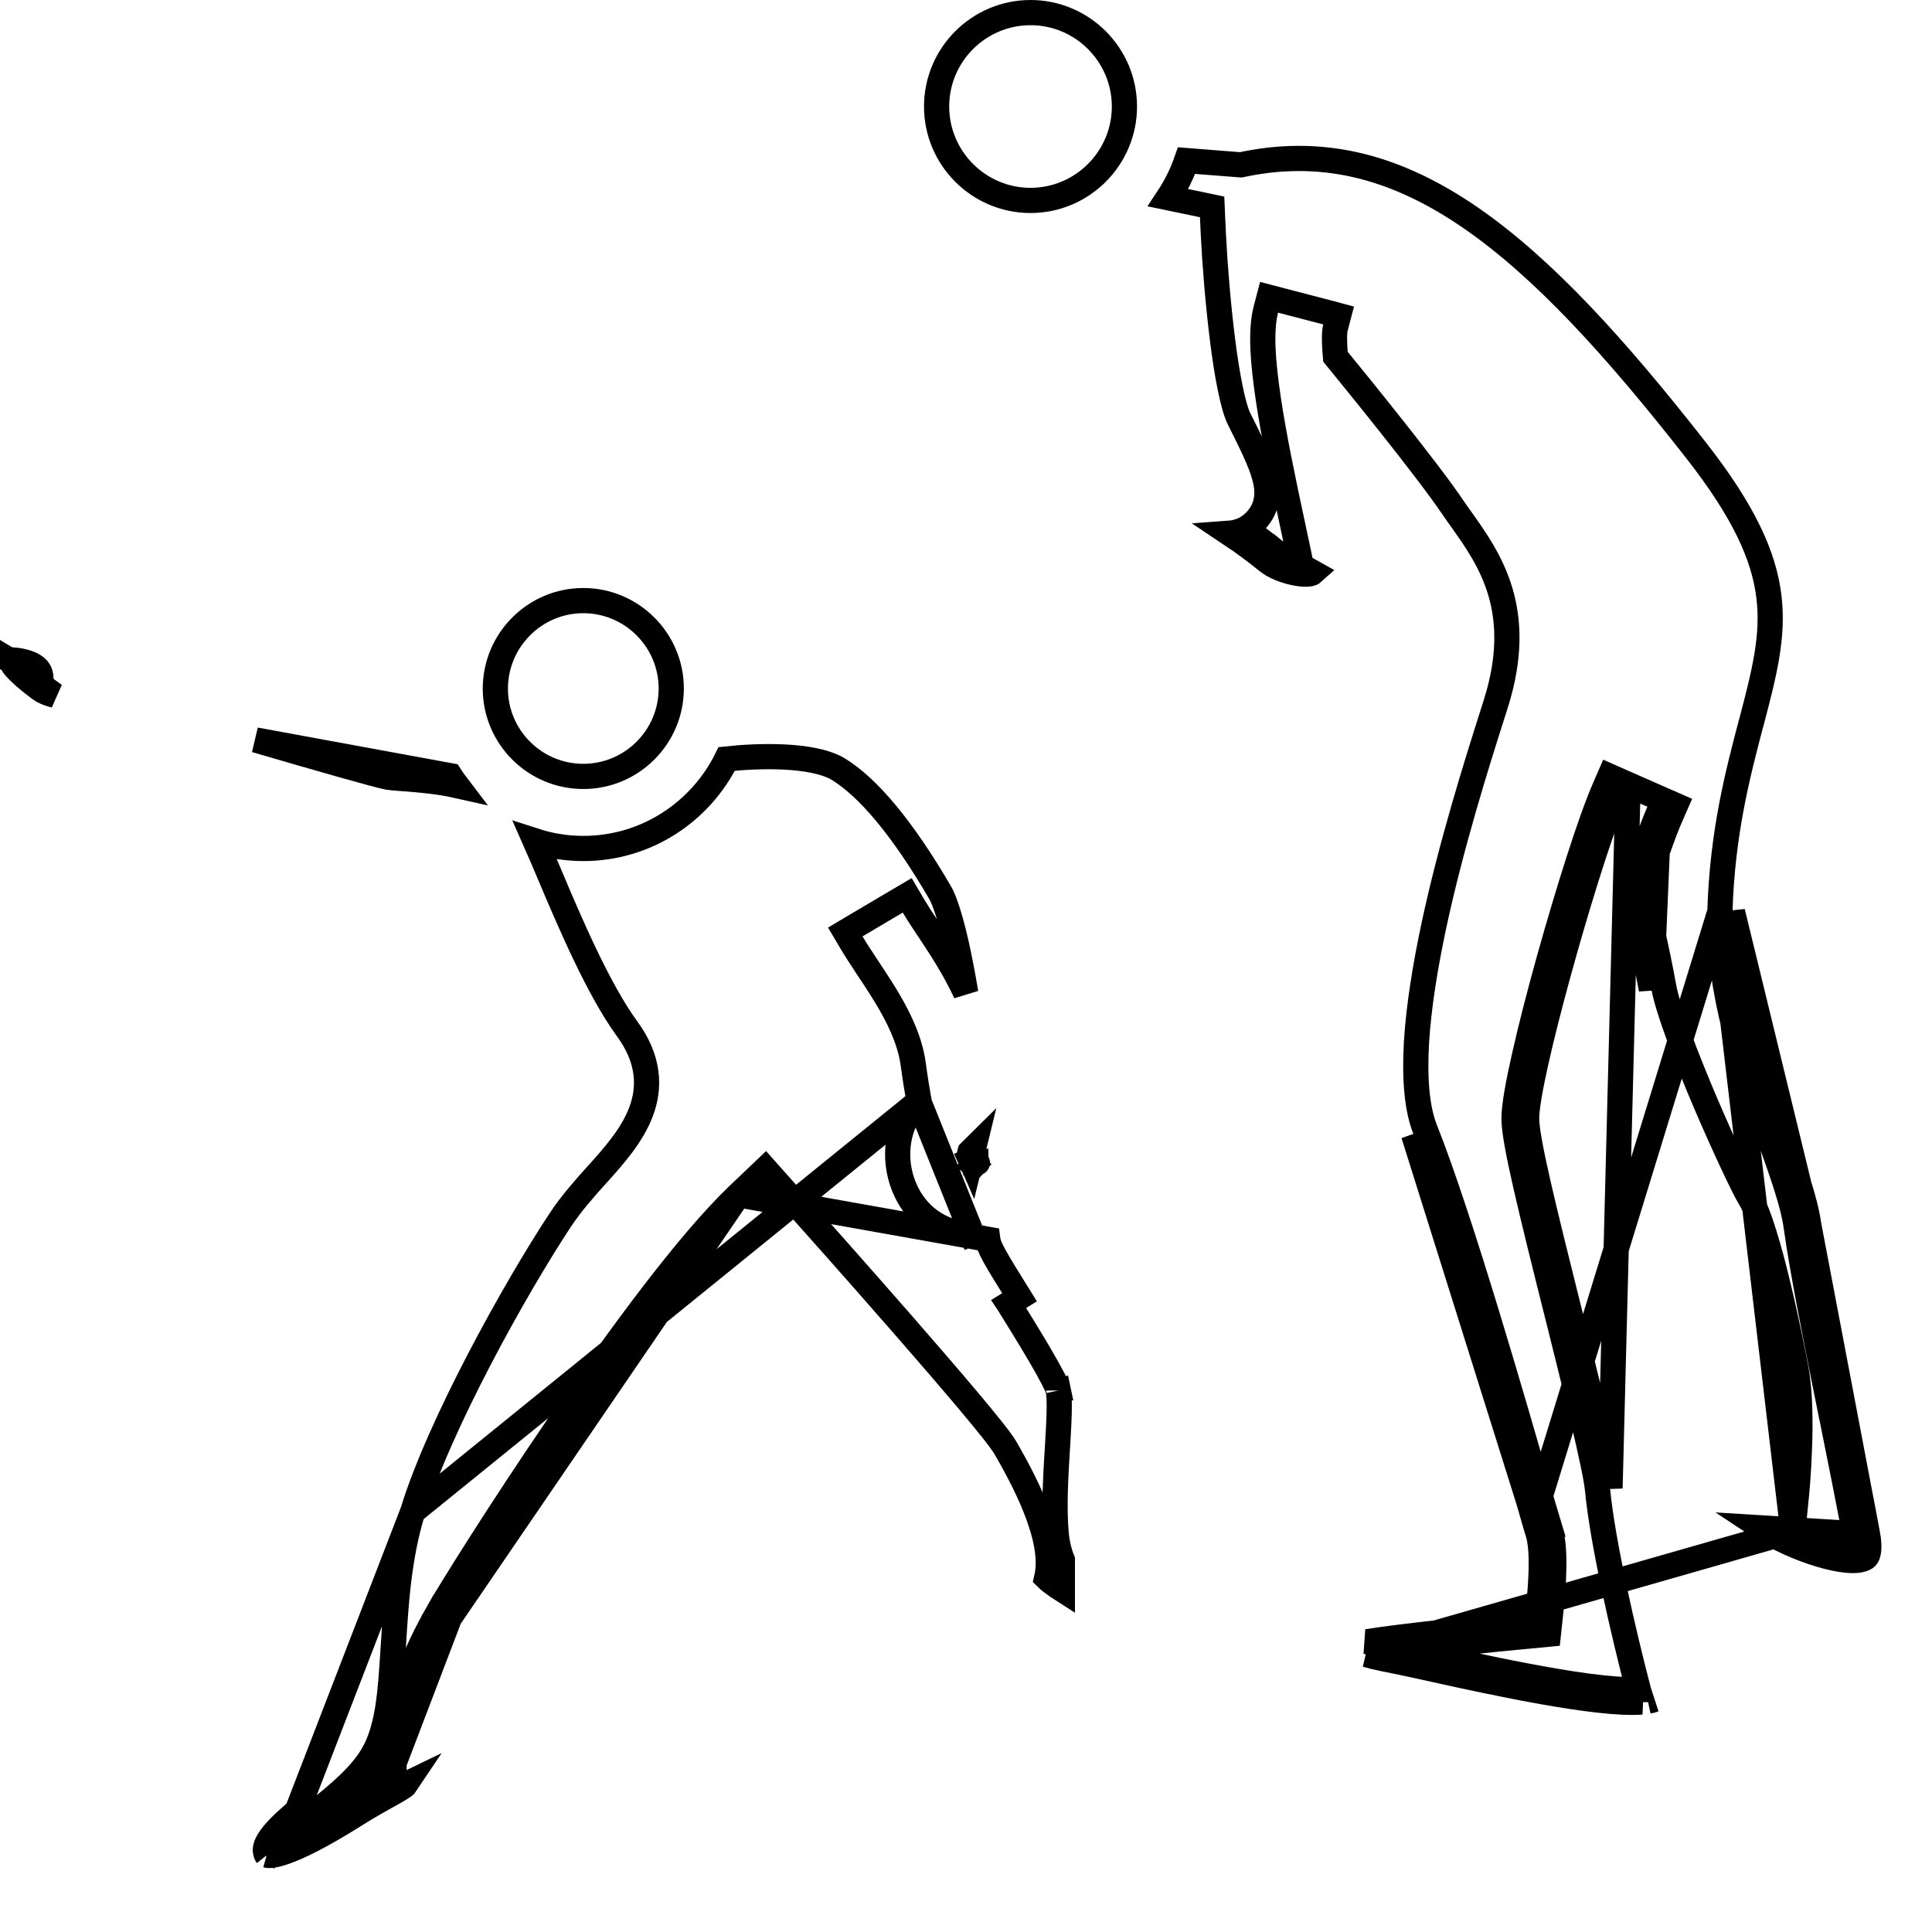
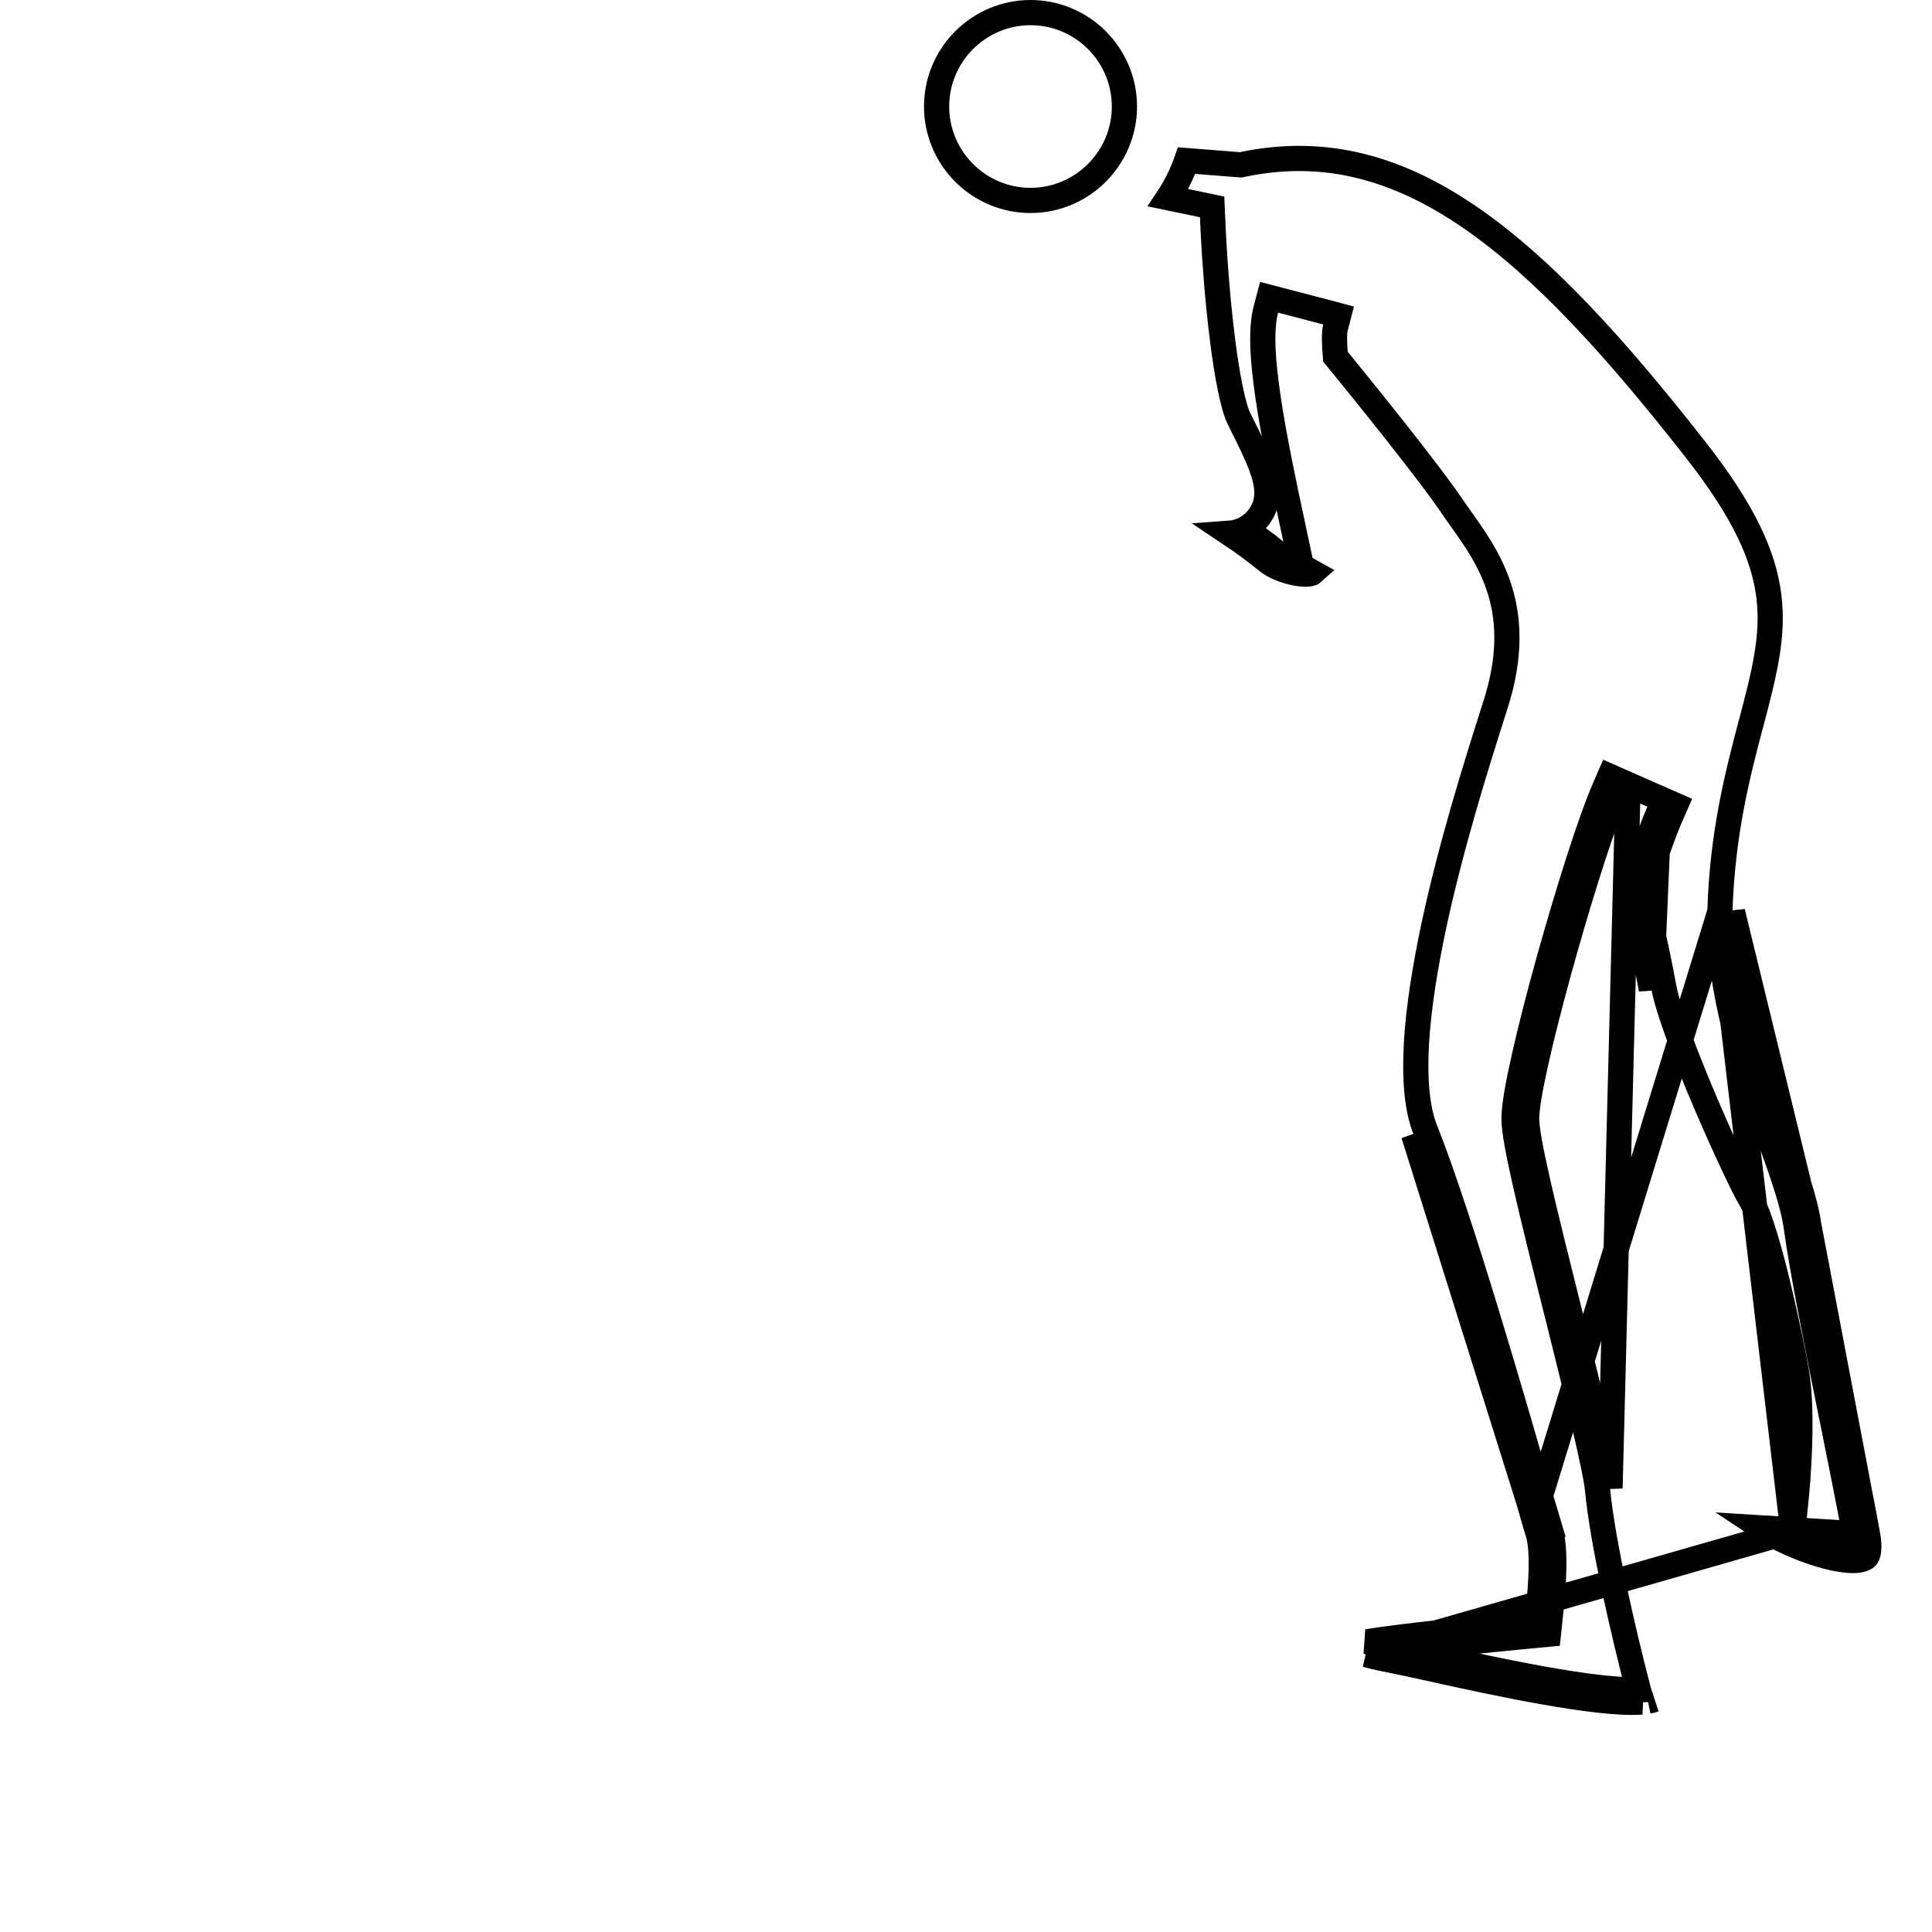
<svg xmlns="http://www.w3.org/2000/svg" width="23" height="23" viewBox="0 0 23 23" fill="none">
-   <path d="M8.791 14.224L8.999 14.026L9.111 13.919L9.214 14.035L9.405 14.249C9.602 14.469 10.193 15.133 10.758 15.78C11.04 16.103 11.316 16.423 11.533 16.681C11.641 16.81 11.736 16.925 11.809 17.017C11.88 17.106 11.937 17.183 11.966 17.231L11.966 17.231C12.111 17.48 12.267 17.776 12.368 18.06C12.418 18.202 12.457 18.345 12.472 18.48C12.484 18.583 12.483 18.688 12.46 18.786C12.464 18.79 12.468 18.794 12.473 18.798C12.507 18.828 12.561 18.87 12.647 18.925V18.571C12.611 18.482 12.586 18.38 12.574 18.262L12.574 18.262C12.545 17.948 12.568 17.566 12.588 17.242L12.589 17.232C12.597 17.088 12.606 16.946 12.609 16.823C12.612 16.692 12.609 16.601 12.599 16.554M8.791 14.224L11.759 14.753C11.772 14.852 11.842 14.97 12.137 15.444L12.009 15.523L12.009 15.523L12.011 15.526C12.112 15.688 12.254 15.918 12.376 16.125C12.437 16.23 12.492 16.327 12.533 16.406C12.553 16.446 12.57 16.48 12.582 16.507C12.588 16.521 12.592 16.532 12.595 16.541C12.597 16.545 12.598 16.548 12.598 16.551C12.599 16.552 12.599 16.552 12.599 16.553C12.599 16.554 12.599 16.554 12.599 16.554M8.791 14.224C8.196 14.791 7.37 15.916 6.664 16.947C5.957 17.982 5.359 18.94 5.22 19.186L5.351 19.26M8.791 14.224L5.351 19.26M12.599 16.554C12.599 16.554 12.599 16.554 12.599 16.554L12.746 16.523L12.599 16.554ZM5.351 19.26L5.22 19.186C4.952 19.659 4.668 20.259 4.691 20.99L5.351 19.26ZM4.233 21.602L4.153 21.476C4.316 21.372 4.446 21.3 4.548 21.243C4.548 21.243 4.549 21.243 4.549 21.243C4.594 21.218 4.639 21.193 4.675 21.172C4.68 21.168 4.686 21.165 4.69 21.162C4.692 21.129 4.693 21.076 4.691 20.99L3.309 22.02C3.309 22.02 3.308 22.018 3.308 22.017L3.257 22.027C3.239 22.04 3.213 22.059 3.175 22.086M4.233 21.602C3.397 22.13 3.196 22.092 3.175 22.086M4.233 21.602L4.153 21.476C3.798 21.699 3.565 21.817 3.415 21.877M4.233 21.602C4.392 21.502 4.52 21.431 4.621 21.375L4.623 21.374C4.712 21.324 4.812 21.269 4.828 21.245L3.185 22.041M3.175 22.086L3.185 22.042L3.161 22.046M3.175 22.086C3.175 22.086 3.167 22.076 3.161 22.046M3.185 22.041L3.209 21.94C3.206 21.94 3.203 21.939 3.201 21.939M3.185 22.041L3.161 22.046M3.185 22.041L3.693 21.433C3.456 21.626 3.13 21.89 3.161 22.046M3.201 21.939C3.21 21.939 3.253 21.937 3.348 21.903C3.369 21.896 3.391 21.887 3.415 21.877M3.201 21.939C3.2 21.939 3.199 21.939 3.199 21.939L3.201 21.939ZM3.415 21.877C3.421 21.871 3.427 21.865 3.434 21.858C3.534 21.756 3.667 21.648 3.788 21.55L3.788 21.55L3.8 21.541C4.025 21.358 4.284 21.148 4.433 20.898L4.433 20.898C4.533 20.73 4.586 20.531 4.619 20.315C4.651 20.102 4.666 19.86 4.682 19.599L4.683 19.592L4.683 19.592C4.714 19.085 4.748 18.531 4.913 17.997M3.415 21.877L4.913 17.997M4.913 17.997C5.232 16.958 6.131 15.341 6.669 14.525C6.801 14.326 6.954 14.154 7.11 13.98L7.12 13.97C7.304 13.765 7.522 13.521 7.629 13.242C7.685 13.096 7.712 12.938 7.689 12.767C7.666 12.596 7.594 12.423 7.465 12.247C7.119 11.773 6.773 10.956 6.537 10.397C6.475 10.25 6.418 10.117 6.371 10.011C6.551 10.069 6.744 10.101 6.944 10.101C7.694 10.101 8.341 9.664 8.651 9.035C8.838 9.015 9.079 9.001 9.315 9.011C9.594 9.023 9.838 9.069 9.984 9.159C10.337 9.377 10.745 9.86 11.191 10.625L11.191 10.625C11.231 10.694 11.276 10.818 11.321 10.982C11.366 11.142 11.406 11.328 11.442 11.514C11.462 11.619 11.481 11.723 11.497 11.821C11.359 11.523 11.187 11.264 11.05 11.058L11.044 11.049L11.044 11.049L11.035 11.036C10.973 10.943 10.92 10.862 10.876 10.788L10.8 10.659L10.671 10.735L10.192 11.018L10.063 11.095L10.139 11.224C10.193 11.315 10.259 11.414 10.327 11.517L10.331 11.523L10.331 11.524C10.561 11.869 10.819 12.261 10.873 12.677L10.873 12.677C10.895 12.843 10.916 12.965 10.932 13.057C10.935 13.078 10.938 13.096 10.941 13.111L4.913 17.997ZM11.556 13.811C11.544 13.784 11.541 13.755 11.543 13.731C11.543 13.726 11.543 13.722 11.544 13.719C11.56 13.704 11.575 13.689 11.589 13.675L11.556 13.811ZM11.556 13.811C11.556 13.811 11.556 13.811 11.557 13.811L11.42 13.873L11.556 13.811ZM11.544 14.698C11.576 14.743 11.602 14.78 11.616 14.803L10.938 13.114C10.938 13.114 10.937 13.115 10.937 13.115C10.677 13.355 10.62 13.783 10.763 14.131L10.763 14.131C10.9 14.466 11.19 14.675 11.544 14.698ZM3.307 22.017L3.258 22.027C3.297 21.999 3.297 21.999 3.297 21.999L3.297 21.999L3.297 22L3.297 22L3.298 22.001L3.299 22.003L3.301 22.006L3.305 22.012C3.306 22.014 3.307 22.016 3.307 22.017ZM11.705 13.971L11.619 13.896L11.613 13.891L11.592 13.872C11.598 13.865 11.604 13.859 11.61 13.855C11.611 13.854 11.613 13.853 11.614 13.852C11.615 13.851 11.616 13.851 11.617 13.85C11.622 13.847 11.626 13.846 11.628 13.845C11.634 13.842 11.637 13.842 11.635 13.842C11.634 13.842 11.632 13.843 11.628 13.843C11.624 13.843 11.621 13.844 11.617 13.844L11.617 13.843L11.609 13.844C11.601 13.845 11.595 13.845 11.59 13.844C11.589 13.852 11.588 13.86 11.587 13.867C11.585 13.88 11.583 13.885 11.583 13.885C11.583 13.885 11.585 13.88 11.591 13.873L11.613 13.891L11.619 13.896L11.705 13.971ZM5.357 9.234C5.383 9.275 5.411 9.314 5.44 9.352C5.212 9.301 4.986 9.284 4.815 9.27L4.809 9.27C4.809 9.27 4.809 9.27 4.809 9.27C4.794 9.269 4.78 9.268 4.767 9.267C4.698 9.262 4.65 9.258 4.617 9.252C4.494 9.229 3.772 9.023 3.042 8.809C3.793 8.946 4.639 9.102 5.357 9.234ZM0.563 8.213C0.591 8.233 0.62 8.255 0.65 8.276C0.602 8.265 0.555 8.249 0.511 8.225L0.511 8.225C0.511 8.225 0.511 8.225 0.511 8.225L0.509 8.224L0.503 8.22C0.498 8.217 0.492 8.213 0.485 8.208C0.47 8.198 0.452 8.185 0.432 8.169C0.391 8.139 0.342 8.099 0.296 8.059C0.249 8.017 0.207 7.977 0.178 7.943C0.164 7.927 0.155 7.915 0.15 7.907C0.151 7.892 0.155 7.875 0.163 7.857C0.211 7.861 0.273 7.871 0.332 7.892C0.383 7.91 0.422 7.934 0.447 7.962C0.469 7.987 0.487 8.022 0.487 8.08V8.156L0.548 8.201C0.553 8.205 0.558 8.209 0.563 8.213ZM0.001 7.935C-0.008 7.852 0.032 7.762 0.085 7.703L0.001 7.935ZM0.15 7.918L0.15 7.918L0.15 7.918ZM6.944 7.15C7.521 7.15 7.991 7.62 7.991 8.197C7.991 8.774 7.521 9.243 6.944 9.243C6.367 9.243 5.897 8.774 5.897 8.197C5.898 7.62 6.367 7.15 6.944 7.15Z" stroke="black" stroke-width="0.3" />
-   <path d="M21.343 18.223L21.357 18.092L21.387 17.791L21.387 17.791C21.389 17.771 21.412 17.538 21.422 17.242C21.433 16.95 21.432 16.584 21.382 16.303L21.382 16.303C21.36 16.177 21.277 15.758 21.174 15.328C21.123 15.113 21.066 14.894 21.008 14.707C20.952 14.524 20.891 14.356 20.828 14.255L20.828 14.255C20.768 14.159 20.54 13.681 20.308 13.14C20.077 12.598 19.858 12.029 19.807 11.751L19.807 11.751C19.719 11.265 19.614 10.842 19.563 10.645C19.685 10.255 19.8 9.922 19.887 9.724L19.947 9.587L19.81 9.527L19.301 9.303L19.163 9.242L19.103 9.38C18.939 9.753 18.67 10.603 18.443 11.416C18.329 11.825 18.225 12.228 18.15 12.562C18.075 12.889 18.024 13.167 18.024 13.315C18.024 13.46 18.078 13.737 18.164 14.116C18.252 14.502 18.379 15.015 18.537 15.644L18.54 15.655C18.646 16.082 18.76 16.535 18.85 16.917C18.942 17.306 19.006 17.607 19.018 17.731L19.018 17.732C19.079 18.375 19.331 19.45 19.503 20.114C19.501 20.114 19.498 20.114 19.495 20.114C19.425 20.117 19.339 20.115 19.239 20.108C19.04 20.094 18.798 20.061 18.544 20.018C18.036 19.933 17.489 19.813 17.153 19.739L17.152 19.739L17.146 19.738C16.98 19.701 16.825 19.667 16.687 19.638C17.133 19.583 17.728 19.522 18.084 19.488L18.084 19.488L18.311 19.467L18.433 19.455L18.446 19.333L18.47 19.107L18.47 19.107C18.48 19.013 18.494 18.849 18.497 18.68C18.501 18.519 18.494 18.329 18.45 18.198L18.308 18.245M21.343 18.223L16.521 19.604C16.418 19.584 16.338 19.563 16.277 19.544C16.69 19.477 17.599 19.384 18.07 19.339L18.297 19.317L18.32 19.091C18.34 18.907 18.378 18.455 18.308 18.245M21.343 18.223C21.461 18.278 21.587 18.326 21.707 18.362C21.821 18.396 21.924 18.418 22.005 18.425C22.049 18.429 22.079 18.428 22.098 18.425C22.099 18.395 22.096 18.351 22.086 18.294L22.086 18.294C22.01 17.882 21.91 17.384 21.808 16.877L21.807 16.875L21.807 16.875L21.803 16.857C21.634 16.015 21.457 15.139 21.383 14.6L21.383 14.6C21.347 14.335 21.22 13.976 21.062 13.535L21.062 13.535L21.057 13.521C20.789 12.77 20.445 11.806 20.475 10.852M21.343 18.223L20.475 10.852M18.308 18.245C18.298 18.217 18.267 18.107 18.218 17.936C18.21 17.91 18.202 17.881 18.193 17.852M18.308 18.245L18.45 18.198C18.442 18.173 18.411 18.066 18.361 17.893L18.338 17.81L18.193 17.852M18.193 17.852C17.91 16.865 17.247 14.556 16.828 13.504L18.193 17.852ZM21.532 14.579C21.493 14.295 21.358 13.919 21.203 13.484L21.202 13.482C20.932 12.725 20.596 11.782 20.625 10.857L21.532 14.579ZM21.532 14.579C21.605 15.114 21.781 15.986 21.952 16.832L21.954 16.846L21.955 16.848C22.057 17.355 22.158 17.854 22.233 18.267M21.532 14.579L22.233 18.267M20.475 10.852C20.504 9.909 20.688 9.213 20.846 8.61L20.848 8.606L20.848 8.606C21.003 8.016 21.117 7.576 21.058 7.099C21 6.626 20.769 6.097 20.186 5.354L20.186 5.354C19.235 4.139 18.374 3.19 17.508 2.593C16.648 2.001 15.79 1.76 14.832 1.95C14.832 1.95 14.832 1.95 14.831 1.95L14.794 1.958L14.774 1.962L14.753 1.961L14.126 1.912C14.071 2.07 13.997 2.218 13.907 2.354L14.316 2.439L14.43 2.463L14.435 2.579L14.445 2.794L14.445 2.794C14.462 3.135 14.499 3.608 14.553 4.038C14.58 4.253 14.611 4.455 14.646 4.623C14.681 4.795 14.717 4.919 14.751 4.986C14.751 4.986 14.751 4.986 14.751 4.986C14.751 4.986 14.751 4.986 14.751 4.986L14.758 5C14.893 5.271 15.002 5.488 15.051 5.664C15.077 5.756 15.09 5.848 15.077 5.938C15.064 6.032 15.024 6.113 14.962 6.185C14.931 6.22 14.886 6.262 14.824 6.295C14.966 6.394 15.086 6.487 15.184 6.566L15.09 6.683M20.475 10.852L18.337 17.81L18.337 17.808C18.054 16.824 17.389 14.508 16.967 13.449C16.867 13.199 16.838 12.84 16.863 12.408C16.889 11.98 16.968 11.498 17.071 11.014C17.279 10.045 17.584 9.082 17.752 8.552L17.81 8.369L17.81 8.369C17.981 7.824 17.966 7.395 17.86 7.039C17.755 6.69 17.566 6.423 17.409 6.201L17.405 6.196L17.405 6.196C17.367 6.142 17.329 6.089 17.293 6.036C16.995 5.594 16.159 4.565 15.898 4.246C15.891 4.169 15.887 4.101 15.887 4.043C15.886 3.971 15.891 3.926 15.898 3.901L15.936 3.756L15.791 3.717L15.253 3.577L15.108 3.539L15.07 3.684C15.037 3.81 15.029 3.967 15.035 4.141C15.042 4.317 15.065 4.52 15.098 4.743C15.164 5.188 15.275 5.723 15.398 6.293C15.398 6.293 15.398 6.293 15.398 6.293L15.48 6.679C15.48 6.679 15.48 6.679 15.48 6.679C15.48 6.679 15.48 6.68 15.48 6.68C15.465 6.678 15.448 6.675 15.431 6.671C15.334 6.649 15.238 6.61 15.184 6.566L15.09 6.683M15.09 6.683C15.249 6.811 15.573 6.868 15.63 6.816L14.751 6.325C14.715 6.337 14.677 6.345 14.636 6.348C14.821 6.471 14.971 6.587 15.09 6.683ZM22.233 18.267C22.26 18.411 22.25 18.518 22.209 18.545C22.029 18.663 21.347 18.441 20.969 18.189L22.233 18.267ZM19.659 11.777C19.565 11.26 19.452 10.812 19.407 10.641C19.534 10.233 19.656 9.877 19.749 9.664L19.659 11.777ZM19.378 9.501C19.378 9.501 19.378 9.501 19.378 9.501L19.24 9.44L19.18 9.577L19.183 9.579C18.841 10.453 18.174 12.83 18.174 13.315C18.174 13.563 18.367 14.348 18.682 15.608L18.685 15.619C18.899 16.476 19.142 17.444 19.167 17.717L19.378 9.501ZM16.492 19.752C16.402 19.734 16.328 19.716 16.266 19.698L19.542 20.262C19.018 20.303 17.725 20.019 17.122 19.886L17.12 19.885L17.115 19.884C16.878 19.832 16.663 19.785 16.492 19.752ZM19.69 20.234C19.672 20.241 19.65 20.247 19.625 20.251L19.69 20.234ZM12.268 2.386C11.652 2.386 11.15 1.884 11.15 1.268C11.15 0.652 11.652 0.15 12.268 0.15C12.884 0.15 13.386 0.652 13.386 1.268C13.386 1.884 12.884 2.386 12.268 2.386Z" stroke="black" stroke-width="0.3" />
+   <path d="M21.343 18.223L21.357 18.092L21.387 17.791L21.387 17.791C21.389 17.771 21.412 17.538 21.422 17.242C21.433 16.95 21.432 16.584 21.382 16.303L21.382 16.303C21.36 16.177 21.277 15.758 21.174 15.328C21.123 15.113 21.066 14.894 21.008 14.707C20.952 14.524 20.891 14.356 20.828 14.255L20.828 14.255C20.768 14.159 20.54 13.681 20.308 13.14C20.077 12.598 19.858 12.029 19.807 11.751L19.807 11.751C19.719 11.265 19.614 10.842 19.563 10.645C19.685 10.255 19.8 9.922 19.887 9.724L19.947 9.587L19.81 9.527L19.301 9.303L19.163 9.242L19.103 9.38C18.939 9.753 18.67 10.603 18.443 11.416C18.329 11.825 18.225 12.228 18.15 12.562C18.075 12.889 18.024 13.167 18.024 13.315C18.024 13.46 18.078 13.737 18.164 14.116C18.252 14.502 18.379 15.015 18.537 15.644L18.54 15.655C18.646 16.082 18.76 16.535 18.85 16.917C18.942 17.306 19.006 17.607 19.018 17.731L19.018 17.732C19.079 18.375 19.331 19.45 19.503 20.114C19.501 20.114 19.498 20.114 19.495 20.114C19.425 20.117 19.339 20.115 19.239 20.108C19.04 20.094 18.798 20.061 18.544 20.018C18.036 19.933 17.489 19.813 17.153 19.739L17.152 19.739L17.146 19.738C16.98 19.701 16.825 19.667 16.687 19.638C17.133 19.583 17.728 19.522 18.084 19.488L18.084 19.488L18.311 19.467L18.433 19.455L18.446 19.333L18.47 19.107L18.47 19.107C18.48 19.013 18.494 18.849 18.497 18.68C18.501 18.519 18.494 18.329 18.45 18.198L18.308 18.245M21.343 18.223L16.521 19.604C16.418 19.584 16.338 19.563 16.277 19.544C16.69 19.477 17.599 19.384 18.07 19.339L18.297 19.317L18.32 19.091C18.34 18.907 18.378 18.455 18.308 18.245M21.343 18.223C21.461 18.278 21.587 18.326 21.707 18.362C21.821 18.396 21.924 18.418 22.005 18.425C22.049 18.429 22.079 18.428 22.098 18.425C22.099 18.395 22.096 18.351 22.086 18.294L22.086 18.294C22.01 17.882 21.91 17.384 21.808 16.877L21.807 16.875L21.807 16.875L21.803 16.857C21.634 16.015 21.457 15.139 21.383 14.6L21.383 14.6C21.347 14.335 21.22 13.976 21.062 13.535L21.062 13.535L21.057 13.521C20.789 12.77 20.445 11.806 20.475 10.852M21.343 18.223L20.475 10.852M18.308 18.245C18.298 18.217 18.267 18.107 18.218 17.936C18.21 17.91 18.202 17.881 18.193 17.852M18.308 18.245L18.45 18.198C18.442 18.173 18.411 18.066 18.361 17.893L18.193 17.852M18.193 17.852C17.91 16.865 17.247 14.556 16.828 13.504L18.193 17.852ZM21.532 14.579C21.493 14.295 21.358 13.919 21.203 13.484L21.202 13.482C20.932 12.725 20.596 11.782 20.625 10.857L21.532 14.579ZM21.532 14.579C21.605 15.114 21.781 15.986 21.952 16.832L21.954 16.846L21.955 16.848C22.057 17.355 22.158 17.854 22.233 18.267M21.532 14.579L22.233 18.267M20.475 10.852C20.504 9.909 20.688 9.213 20.846 8.61L20.848 8.606L20.848 8.606C21.003 8.016 21.117 7.576 21.058 7.099C21 6.626 20.769 6.097 20.186 5.354L20.186 5.354C19.235 4.139 18.374 3.19 17.508 2.593C16.648 2.001 15.79 1.76 14.832 1.95C14.832 1.95 14.832 1.95 14.831 1.95L14.794 1.958L14.774 1.962L14.753 1.961L14.126 1.912C14.071 2.07 13.997 2.218 13.907 2.354L14.316 2.439L14.43 2.463L14.435 2.579L14.445 2.794L14.445 2.794C14.462 3.135 14.499 3.608 14.553 4.038C14.58 4.253 14.611 4.455 14.646 4.623C14.681 4.795 14.717 4.919 14.751 4.986C14.751 4.986 14.751 4.986 14.751 4.986C14.751 4.986 14.751 4.986 14.751 4.986L14.758 5C14.893 5.271 15.002 5.488 15.051 5.664C15.077 5.756 15.09 5.848 15.077 5.938C15.064 6.032 15.024 6.113 14.962 6.185C14.931 6.22 14.886 6.262 14.824 6.295C14.966 6.394 15.086 6.487 15.184 6.566L15.09 6.683M20.475 10.852L18.337 17.81L18.337 17.808C18.054 16.824 17.389 14.508 16.967 13.449C16.867 13.199 16.838 12.84 16.863 12.408C16.889 11.98 16.968 11.498 17.071 11.014C17.279 10.045 17.584 9.082 17.752 8.552L17.81 8.369L17.81 8.369C17.981 7.824 17.966 7.395 17.86 7.039C17.755 6.69 17.566 6.423 17.409 6.201L17.405 6.196L17.405 6.196C17.367 6.142 17.329 6.089 17.293 6.036C16.995 5.594 16.159 4.565 15.898 4.246C15.891 4.169 15.887 4.101 15.887 4.043C15.886 3.971 15.891 3.926 15.898 3.901L15.936 3.756L15.791 3.717L15.253 3.577L15.108 3.539L15.07 3.684C15.037 3.81 15.029 3.967 15.035 4.141C15.042 4.317 15.065 4.52 15.098 4.743C15.164 5.188 15.275 5.723 15.398 6.293C15.398 6.293 15.398 6.293 15.398 6.293L15.48 6.679C15.48 6.679 15.48 6.679 15.48 6.679C15.48 6.679 15.48 6.68 15.48 6.68C15.465 6.678 15.448 6.675 15.431 6.671C15.334 6.649 15.238 6.61 15.184 6.566L15.09 6.683M15.09 6.683C15.249 6.811 15.573 6.868 15.63 6.816L14.751 6.325C14.715 6.337 14.677 6.345 14.636 6.348C14.821 6.471 14.971 6.587 15.09 6.683ZM22.233 18.267C22.26 18.411 22.25 18.518 22.209 18.545C22.029 18.663 21.347 18.441 20.969 18.189L22.233 18.267ZM19.659 11.777C19.565 11.26 19.452 10.812 19.407 10.641C19.534 10.233 19.656 9.877 19.749 9.664L19.659 11.777ZM19.378 9.501C19.378 9.501 19.378 9.501 19.378 9.501L19.24 9.44L19.18 9.577L19.183 9.579C18.841 10.453 18.174 12.83 18.174 13.315C18.174 13.563 18.367 14.348 18.682 15.608L18.685 15.619C18.899 16.476 19.142 17.444 19.167 17.717L19.378 9.501ZM16.492 19.752C16.402 19.734 16.328 19.716 16.266 19.698L19.542 20.262C19.018 20.303 17.725 20.019 17.122 19.886L17.12 19.885L17.115 19.884C16.878 19.832 16.663 19.785 16.492 19.752ZM19.69 20.234C19.672 20.241 19.65 20.247 19.625 20.251L19.69 20.234ZM12.268 2.386C11.652 2.386 11.15 1.884 11.15 1.268C11.15 0.652 11.652 0.15 12.268 0.15C12.884 0.15 13.386 0.652 13.386 1.268C13.386 1.884 12.884 2.386 12.268 2.386Z" stroke="black" stroke-width="0.3" />
</svg>